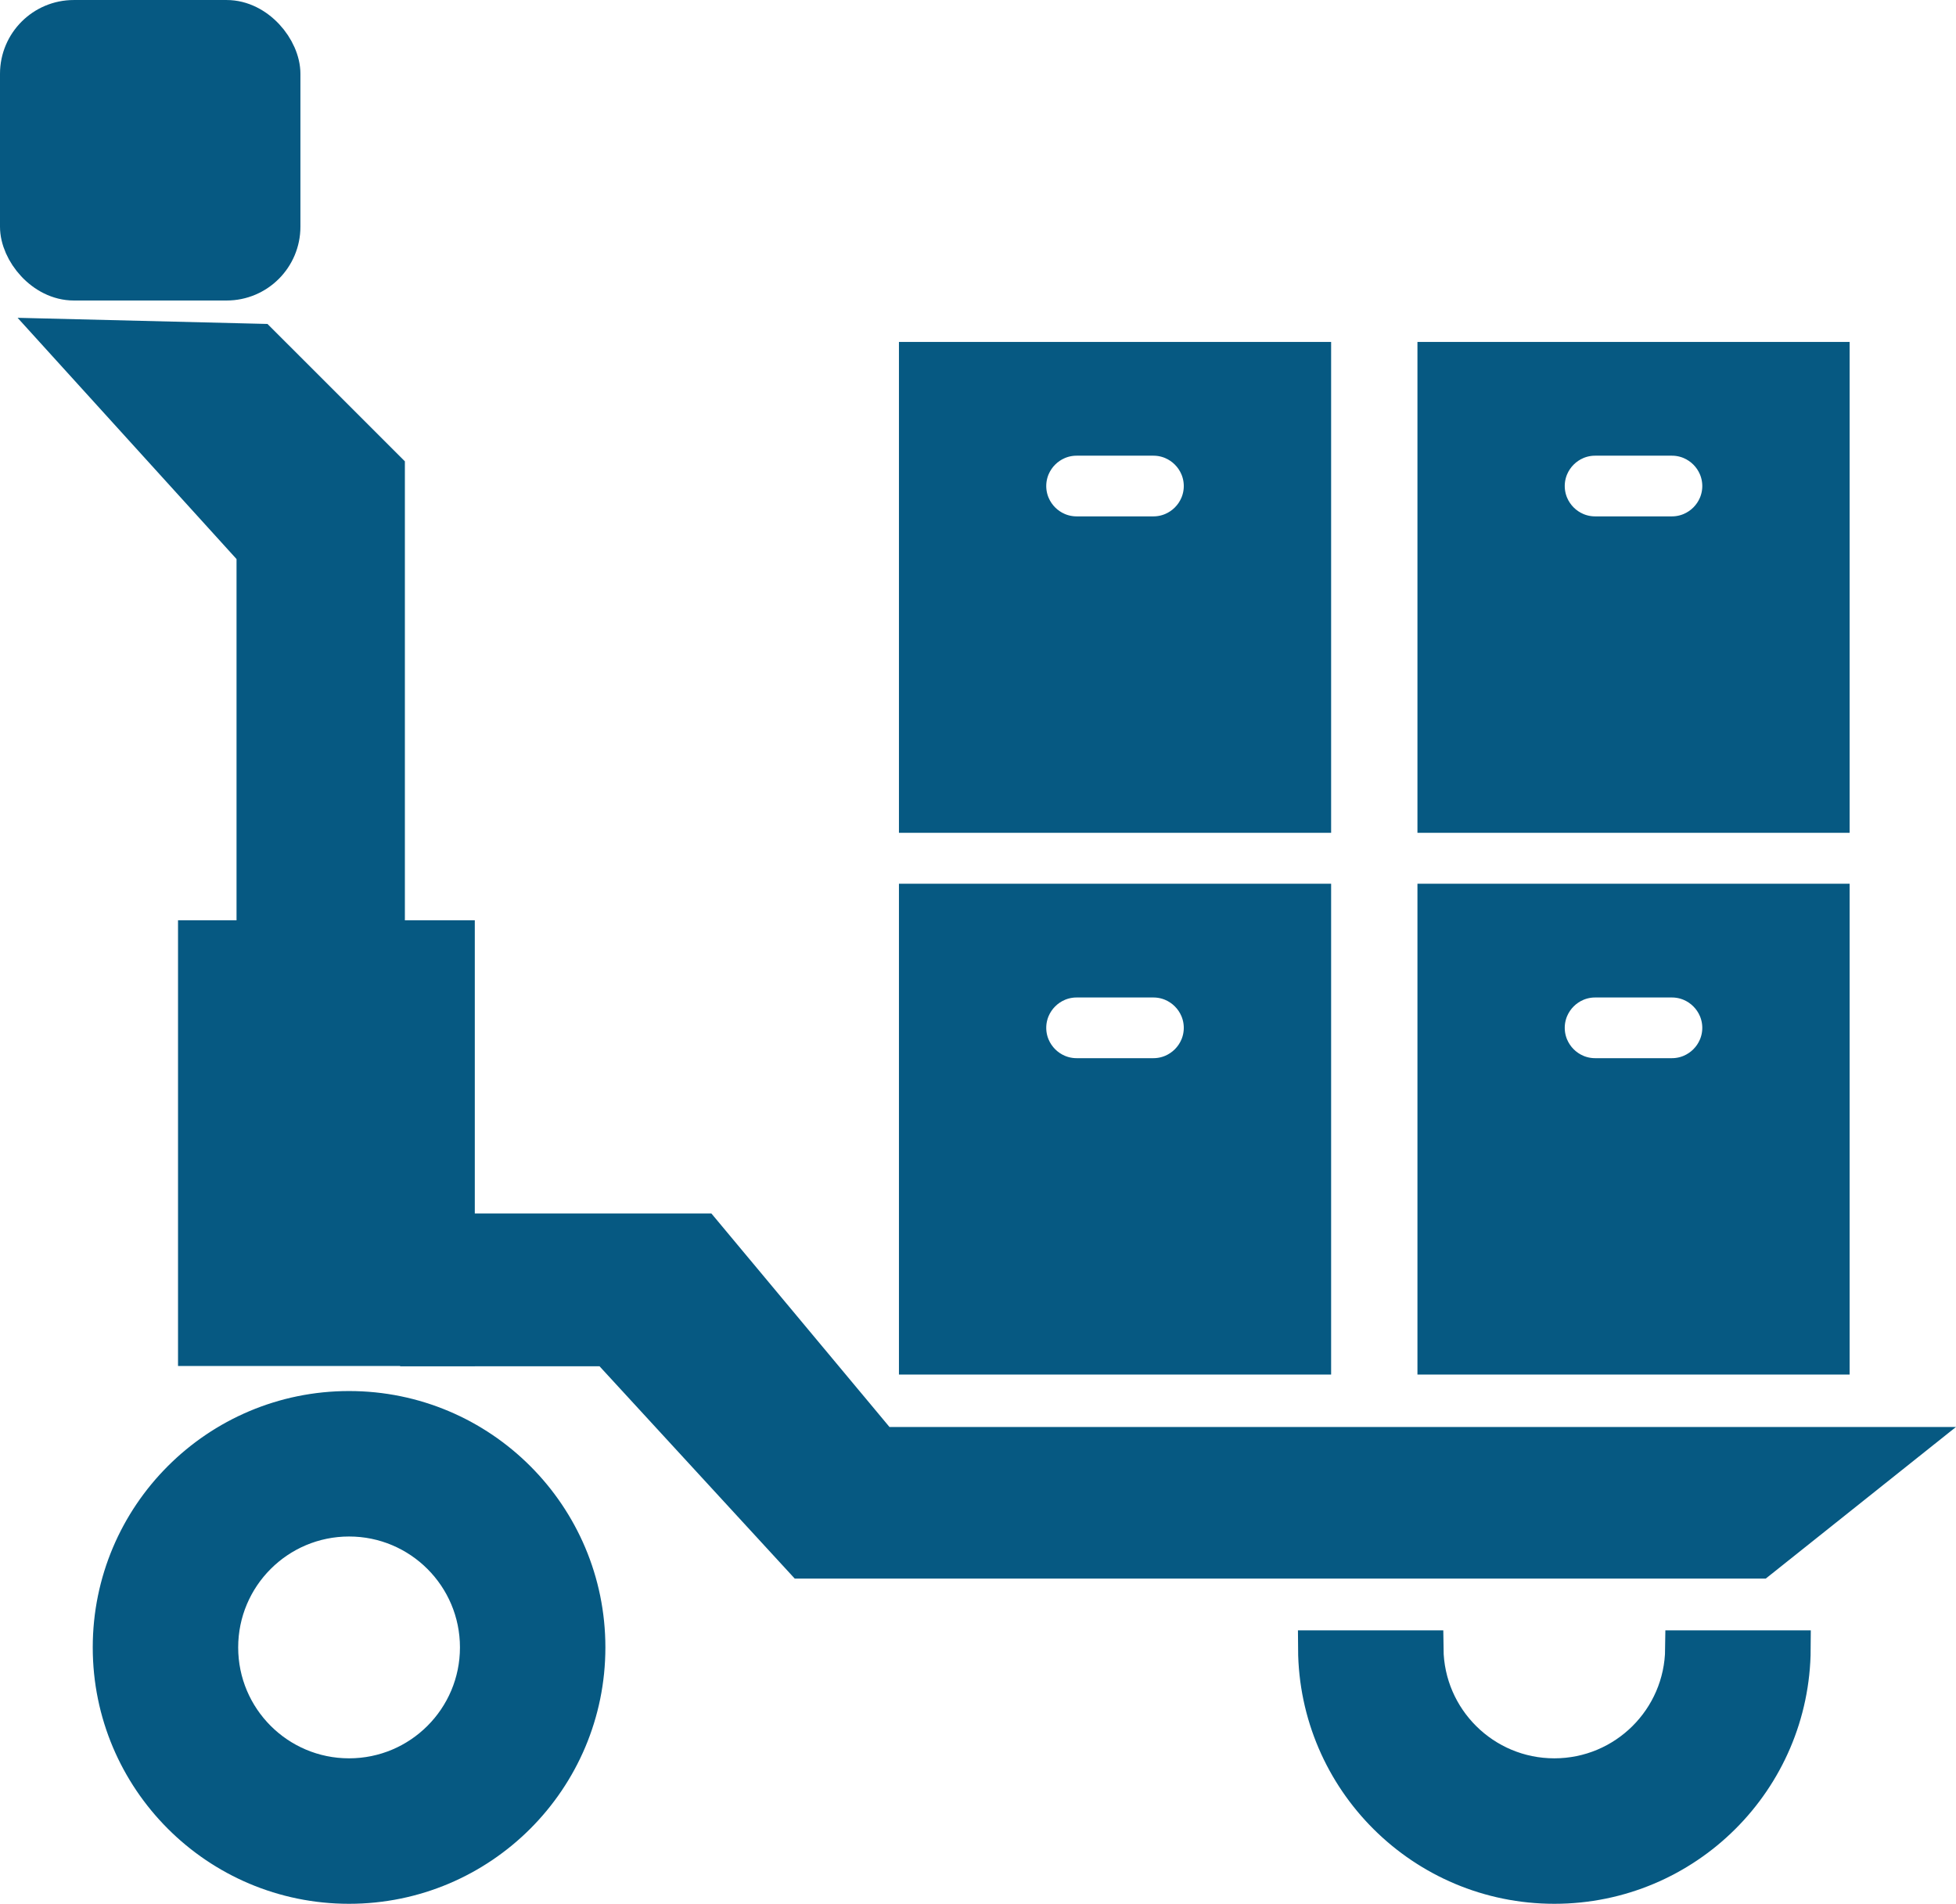
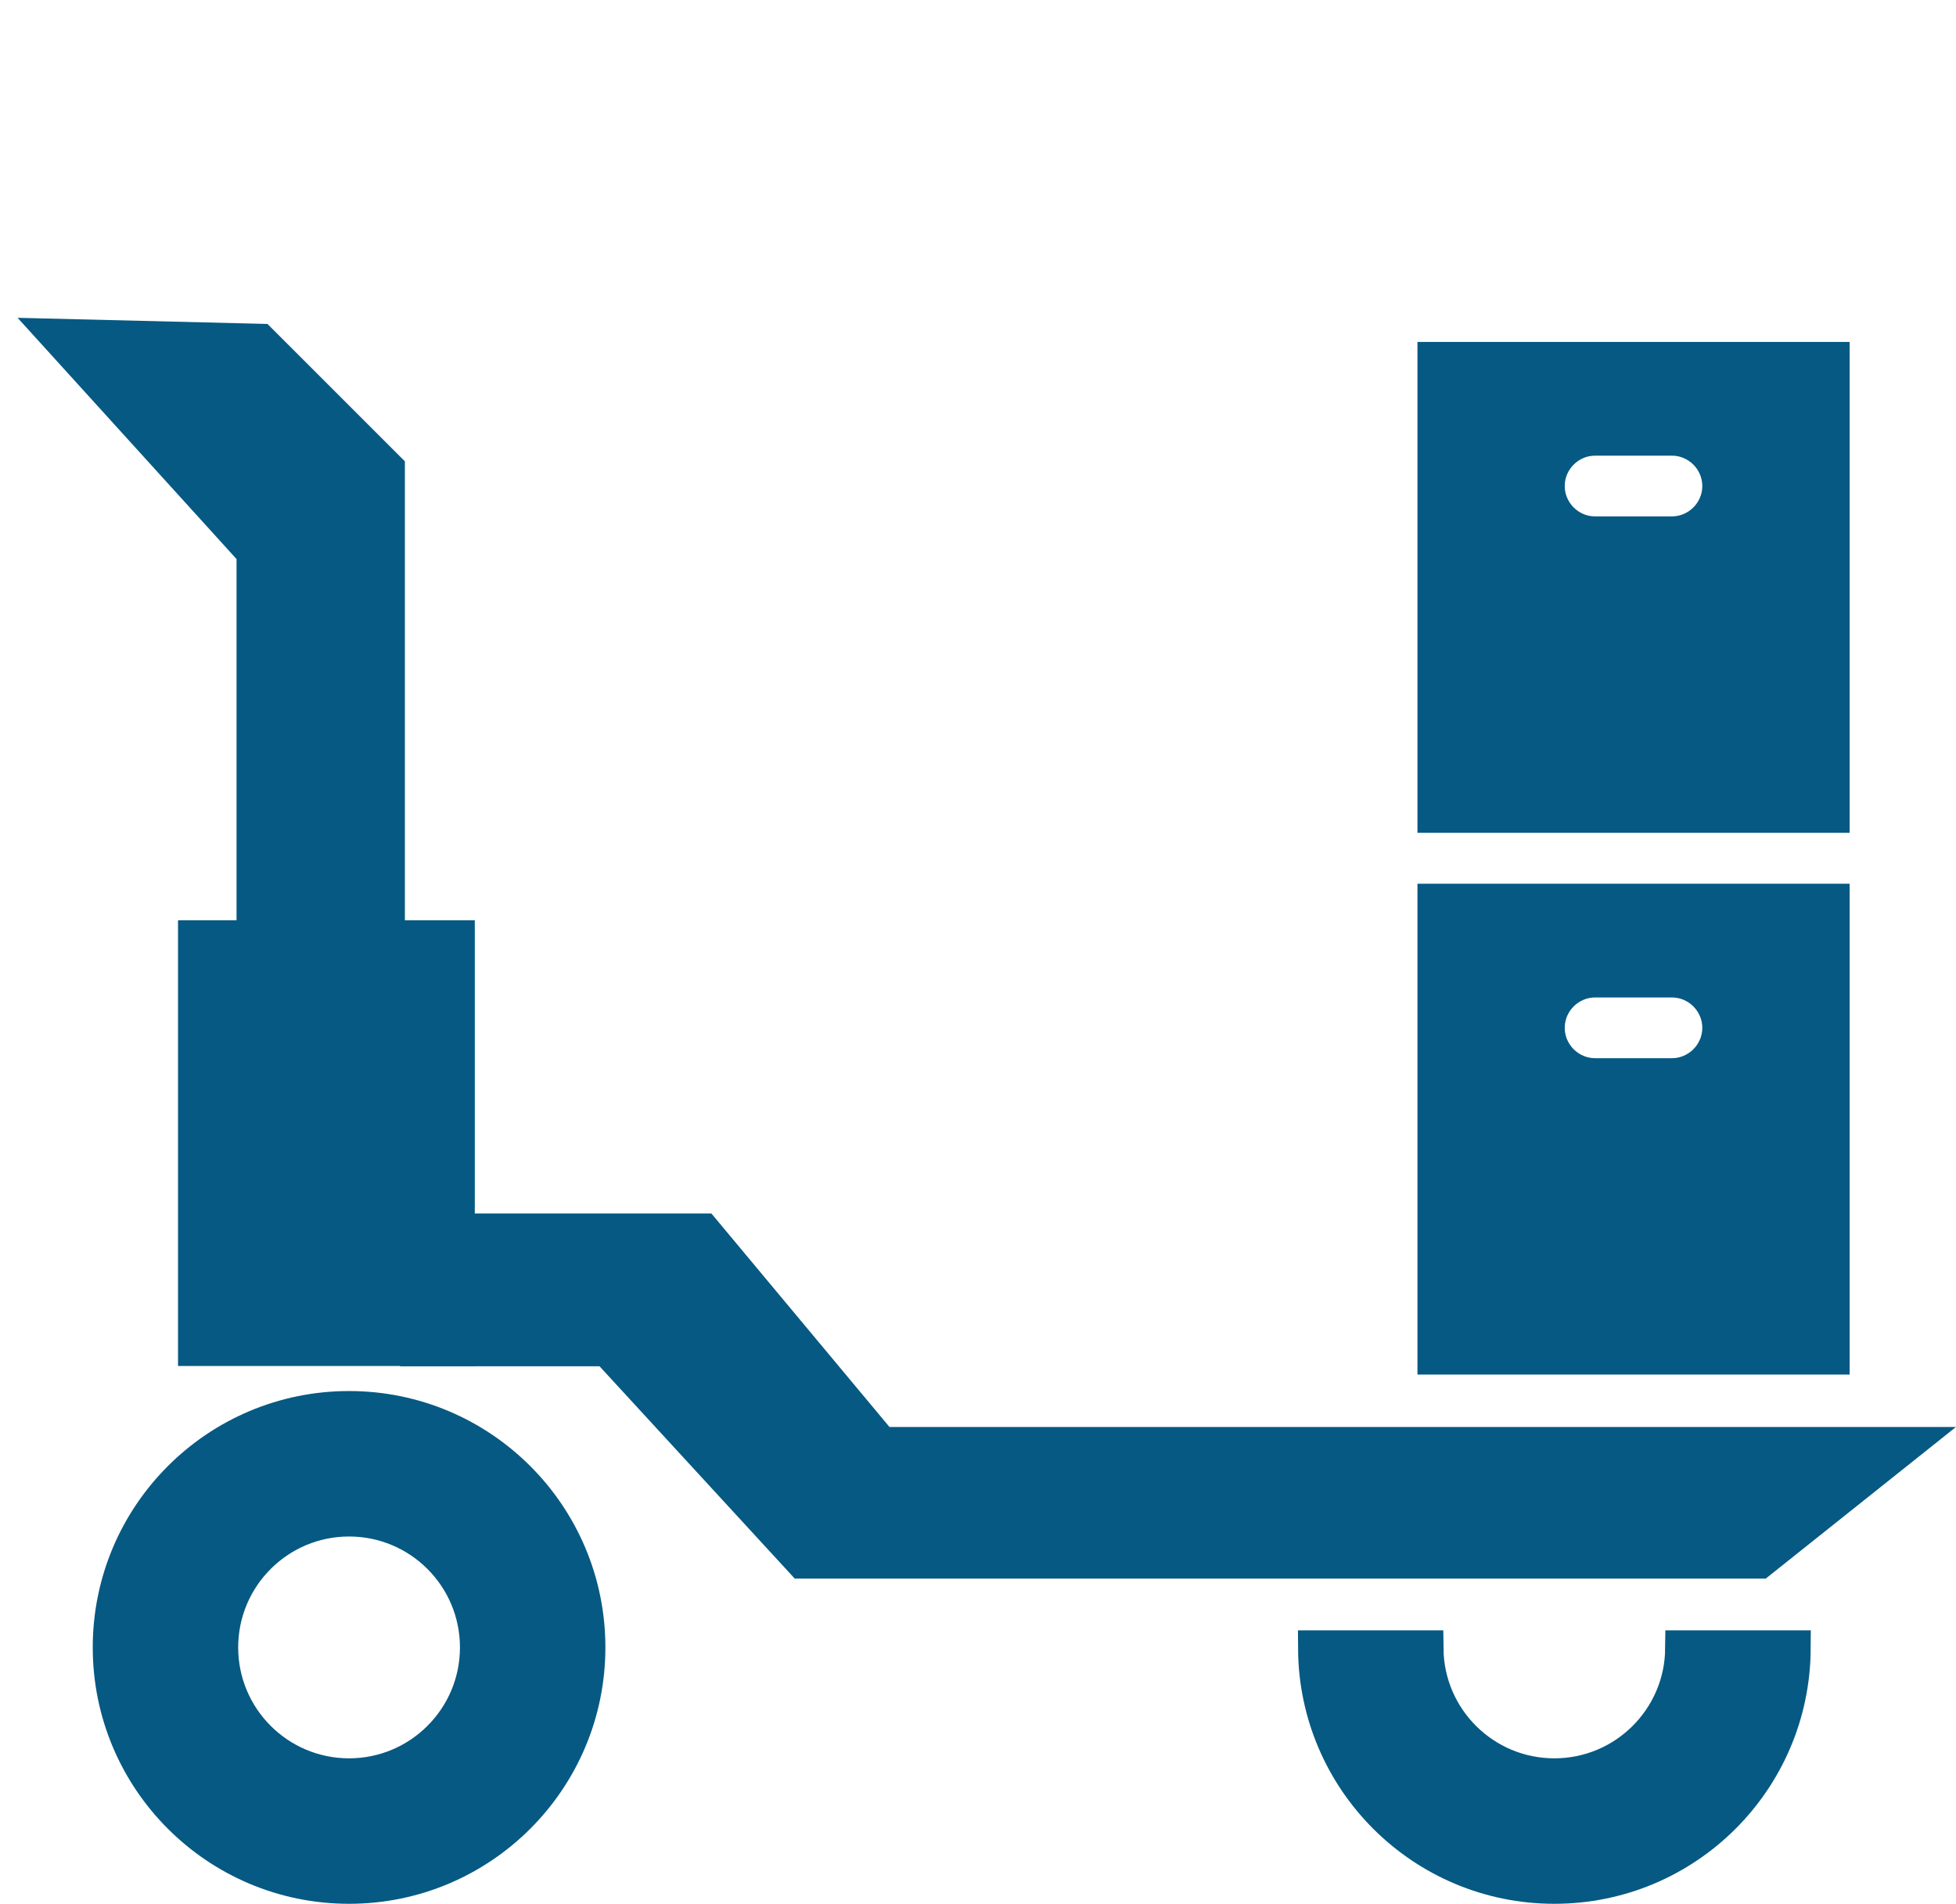
<svg xmlns="http://www.w3.org/2000/svg" xml:space="preserve" width="10.605mm" height="10.32mm" version="1.1" style="shape-rendering:geometricPrecision; text-rendering:geometricPrecision; image-rendering:optimizeQuality; fill-rule:evenodd; clip-rule:evenodd" viewBox="0 0 450.69 438.57">
  <defs>
    <style type="text/css">
   
    .str0 {stroke:#065982;stroke-width:8.5;stroke-miterlimit:22.926}
    .fil0 {fill:#065982}
   
  </style>
  </defs>
  <g id="Слой_x0020_1">
    <g id="_1707783747600">
-       <path class="fil0 str0" d="M211.38 83.02l91.08 0 0 104.57 -91.08 0 0 -104.57zm36.68 17.7l17.71 0c6.19,0 11.24,5.06 11.24,11.24l0 0c0,6.19 -5.06,11.24 -11.24,11.24l-17.71 0c-6.19,0 -11.24,-5.06 -11.24,-11.24l0 0c0,-6.19 5.06,-11.24 11.24,-11.24z" />
      <path class="fil0 str0" d="M330.85 83.02l91.08 0 0 104.57 -91.08 0 0 -104.57zm36.68 17.7l17.71 0c6.19,0 11.24,5.06 11.24,11.24l0 0c0,6.19 -5.06,11.24 -11.24,11.24l-17.71 0c-6.19,0 -11.24,-5.06 -11.24,-11.24l0 0c0,-6.19 5.06,-11.24 11.24,-11.24z" />
-       <path class="fil0 str0" d="M211.38 207.83l91.08 0 0 104.57 -91.08 0 0 -104.57zm36.68 17.7l17.71 0c6.19,0 11.24,5.06 11.24,11.24l0 0c0,6.19 -5.06,11.24 -11.24,11.24l-17.71 0c-6.19,0 -11.24,-5.06 -11.24,-11.24l0 0c0,-6.19 5.06,-11.24 11.24,-11.24z" />
-       <path class="fil0 str0" d="M330.85 207.83l91.08 0 0 104.57 -91.08 0 0 -104.57zm36.68 17.7l17.71 0c6.19,0 11.24,5.06 11.24,11.24l0 0c0,6.19 -5.06,11.24 -11.24,11.24l-17.71 0c-6.19,0 -11.24,-5.06 -11.24,-11.24l0 0c0,-6.19 5.06,-11.24 11.24,-11.24z" />
+       <path class="fil0 str0" d="M330.85 207.83l91.08 0 0 104.57 -91.08 0 0 -104.57zm36.68 17.7l17.71 0c6.19,0 11.24,5.06 11.24,11.24l0 0c0,6.19 -5.06,11.24 -11.24,11.24l-17.71 0c-6.19,0 -11.24,-5.06 -11.24,-11.24c0,-6.19 5.06,-11.24 11.24,-11.24z" />
      <rect class="fil0 str0" x="45.27" y="216.25" width="59.88" height="94.17" />
      <polygon class="fil0 str0" points="13.87,77.7 58.75,127.14 58.75,237.89 89.04,229.78 89.04,108.03 59.83,78.83 " />
      <polygon class="fil0 str0" points="94.18,283.78 161.92,283.78 202.96,332.97 438.53,332.97 405.36,359.4 184.99,359.4 140.01,310.49 96.16,310.49 " />
-       <rect class="fil0 str0" x="4.25" y="4.25" width="60.72" height="60.72" rx="12.75" ry="12.75" />
      <path class="fil0 str0" d="M80.43 324.69c30.27,0 54.81,24.54 54.81,54.81 0,30.27 -24.54,54.81 -54.81,54.81 -30.27,0 -54.81,-24.54 -54.81,-54.81 0,-30.27 24.54,-54.81 54.81,-54.81zm0 25.01c16.45,0 29.8,13.34 29.8,29.8 0,16.45 -13.34,29.8 -29.8,29.8 -16.45,0 -29.8,-13.34 -29.8,-29.8 0,-16.45 13.34,-29.8 29.8,-29.8z" />
      <path class="fil0 str0" d="M412.96 379.82c-0.17,30.13 -24.64,54.49 -54.81,54.49 -30.16,0 -54.63,-24.37 -54.81,-54.49l25.01 0c0.17,16.31 13.45,29.48 29.79,29.48 16.35,0 29.62,-13.17 29.79,-29.48l25.01 0z" />
    </g>
  </g>
</svg>